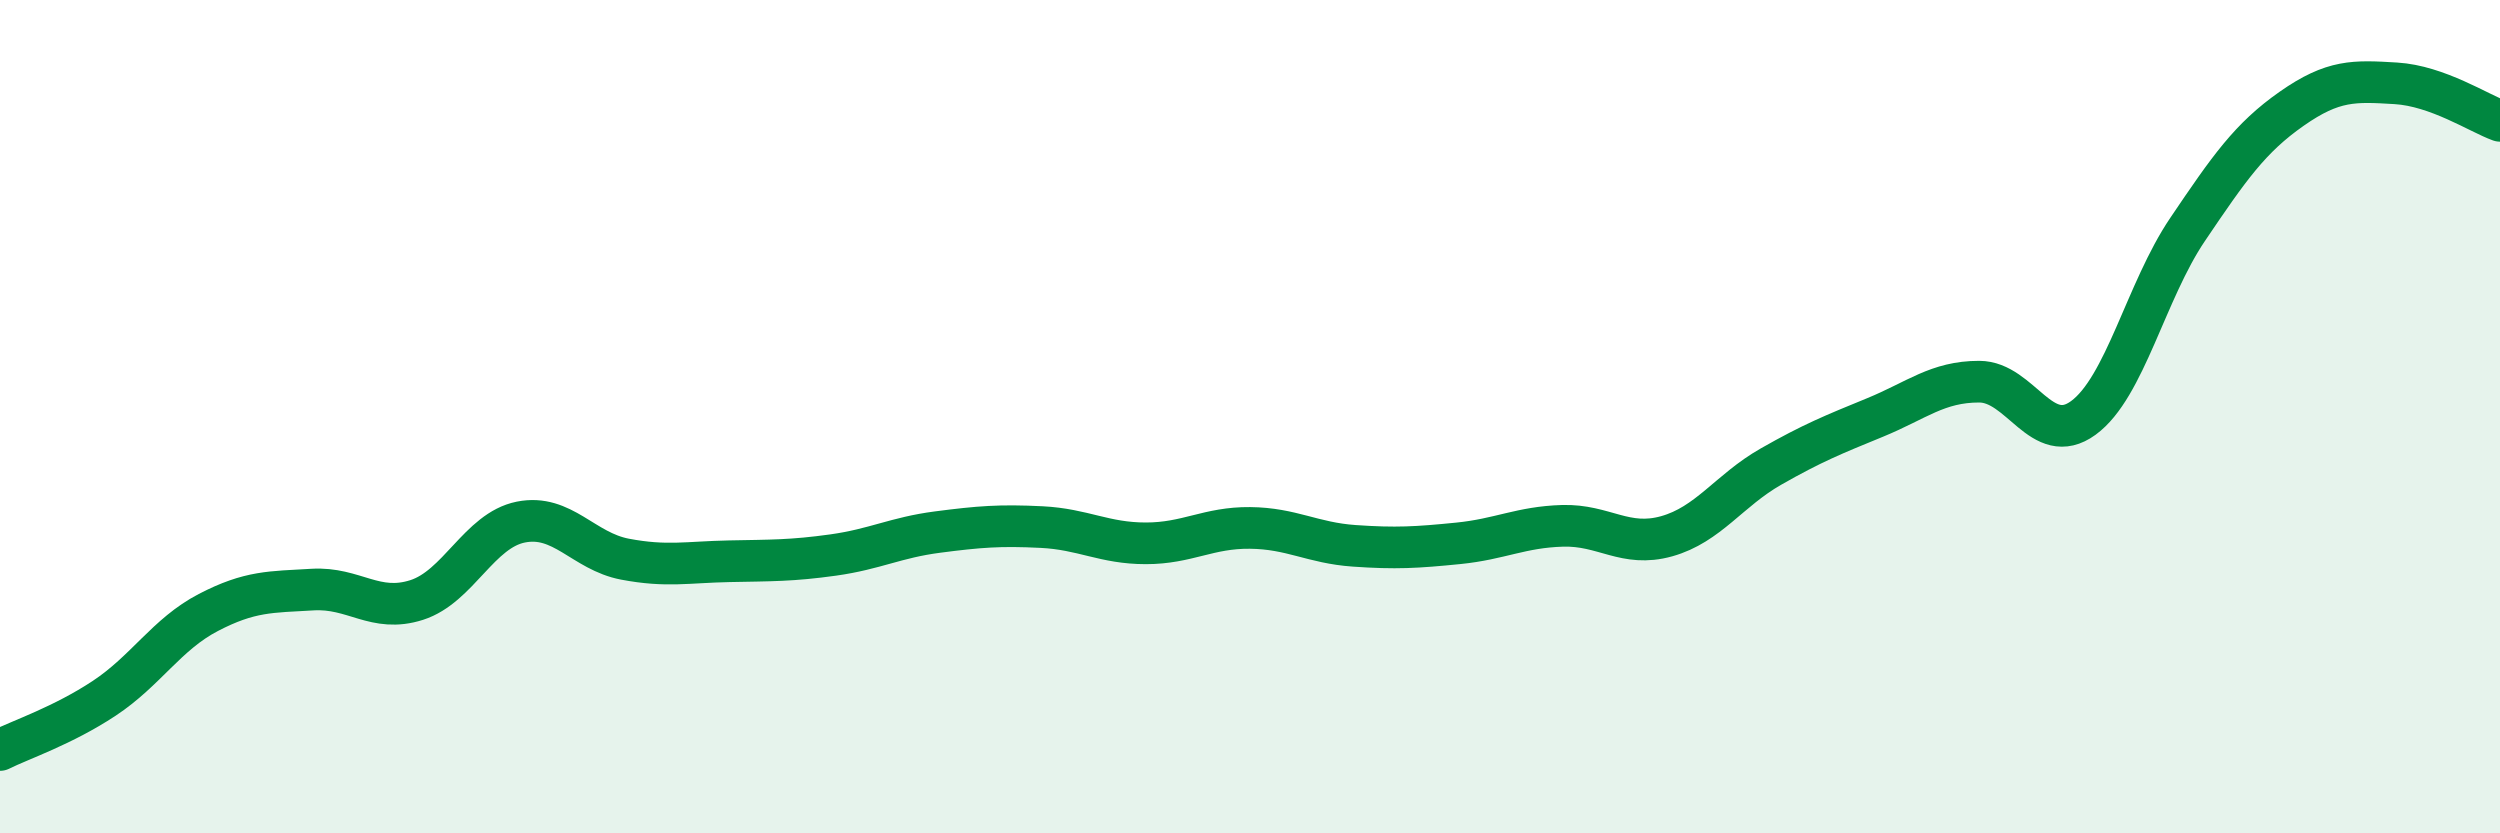
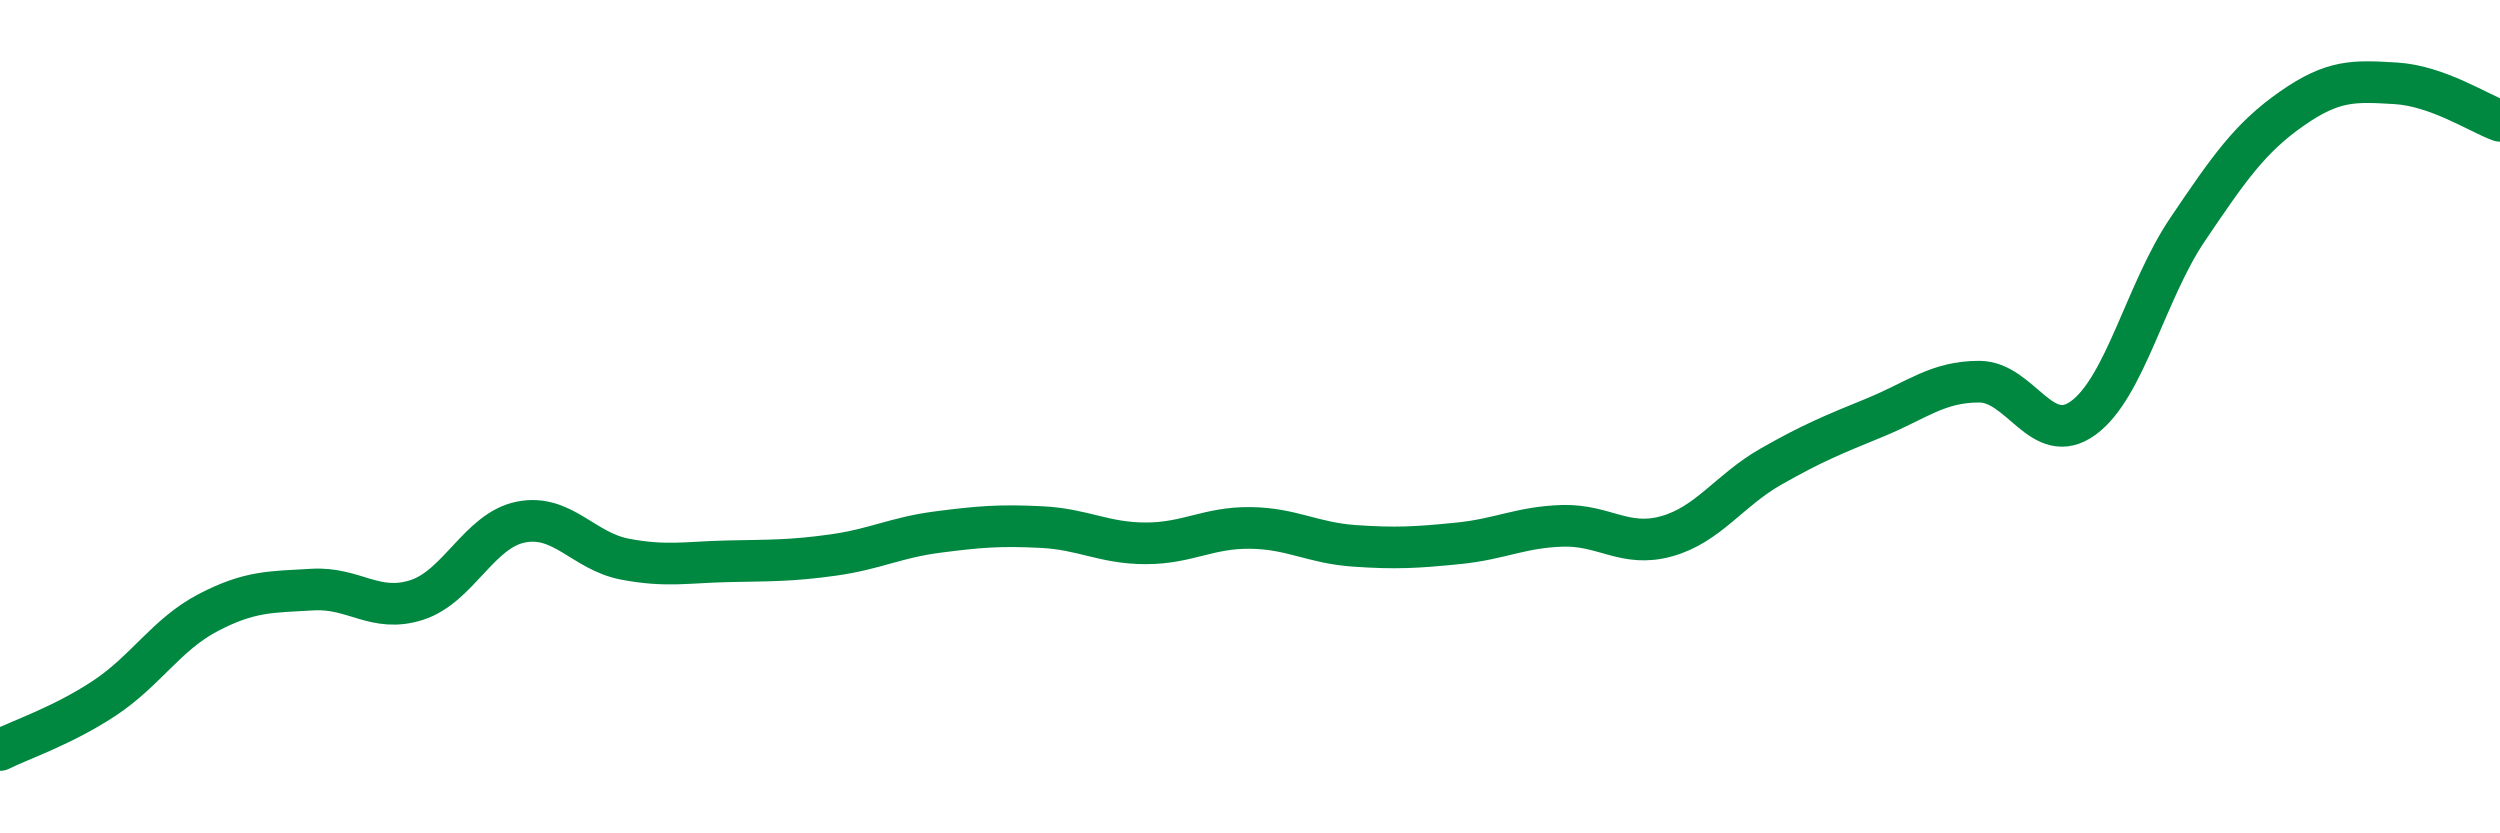
<svg xmlns="http://www.w3.org/2000/svg" width="60" height="20" viewBox="0 0 60 20">
-   <path d="M 0,18 C 0.5,17.75 1.5,17.42 2.5,16.76 C 3.5,16.1 4,15.22 5,14.7 C 6,14.18 6.5,14.21 7.5,14.15 C 8.5,14.09 9,14.72 10,14.4 C 11,14.08 11.5,12.73 12.5,12.53 C 13.5,12.33 14,13.23 15,13.42 C 16,13.61 16.5,13.49 17.5,13.47 C 18.5,13.45 19,13.46 20,13.32 C 21,13.18 21.5,12.9 22.5,12.77 C 23.5,12.64 24,12.6 25,12.65 C 26,12.7 26.5,13.04 27.5,13.04 C 28.5,13.04 29,12.66 30,12.67 C 31,12.68 31.5,13.03 32.5,13.1 C 33.5,13.17 34,13.14 35,13.04 C 36,12.94 36.5,12.65 37.5,12.62 C 38.5,12.59 39,13.15 40,12.87 C 41,12.59 41.5,11.77 42.5,11.2 C 43.5,10.63 44,10.43 45,10.02 C 46,9.61 46.5,9.16 47.5,9.16 C 48.5,9.16 49,10.76 50,10.03 C 51,9.3 51.5,6.99 52.5,5.51 C 53.5,4.03 54,3.31 55,2.61 C 56,1.91 56.5,1.94 57.5,2 C 58.5,2.06 59.5,2.72 60,2.9L60 20L0 20Z" fill="#008740" opacity="0.1" stroke-linecap="round" stroke-linejoin="round" />
  <path d="M 0,18 C 0.5,17.75 1.5,17.42 2.5,16.76 C 3.5,16.1 4,15.22 5,14.7 C 6,14.18 6.5,14.21 7.5,14.15 C 8.5,14.09 9,14.72 10,14.4 C 11,14.08 11.5,12.73 12.5,12.53 C 13.5,12.33 14,13.23 15,13.42 C 16,13.61 16.5,13.49 17.5,13.47 C 18.5,13.45 19,13.46 20,13.32 C 21,13.18 21.5,12.9 22.5,12.77 C 23.5,12.64 24,12.6 25,12.65 C 26,12.7 26.5,13.04 27.5,13.04 C 28.5,13.04 29,12.66 30,12.67 C 31,12.68 31.5,13.03 32.5,13.1 C 33.5,13.17 34,13.14 35,13.04 C 36,12.94 36.5,12.65 37.5,12.62 C 38.5,12.59 39,13.15 40,12.87 C 41,12.59 41.5,11.77 42.5,11.2 C 43.5,10.63 44,10.43 45,10.02 C 46,9.61 46.5,9.16 47.5,9.16 C 48.5,9.16 49,10.76 50,10.03 C 51,9.3 51.5,6.99 52.5,5.51 C 53.5,4.03 54,3.31 55,2.61 C 56,1.91 56.5,1.94 57.5,2 C 58.5,2.06 59.5,2.72 60,2.9" stroke="#008740" stroke-width="1" fill="none" stroke-linecap="round" stroke-linejoin="round" />
</svg>